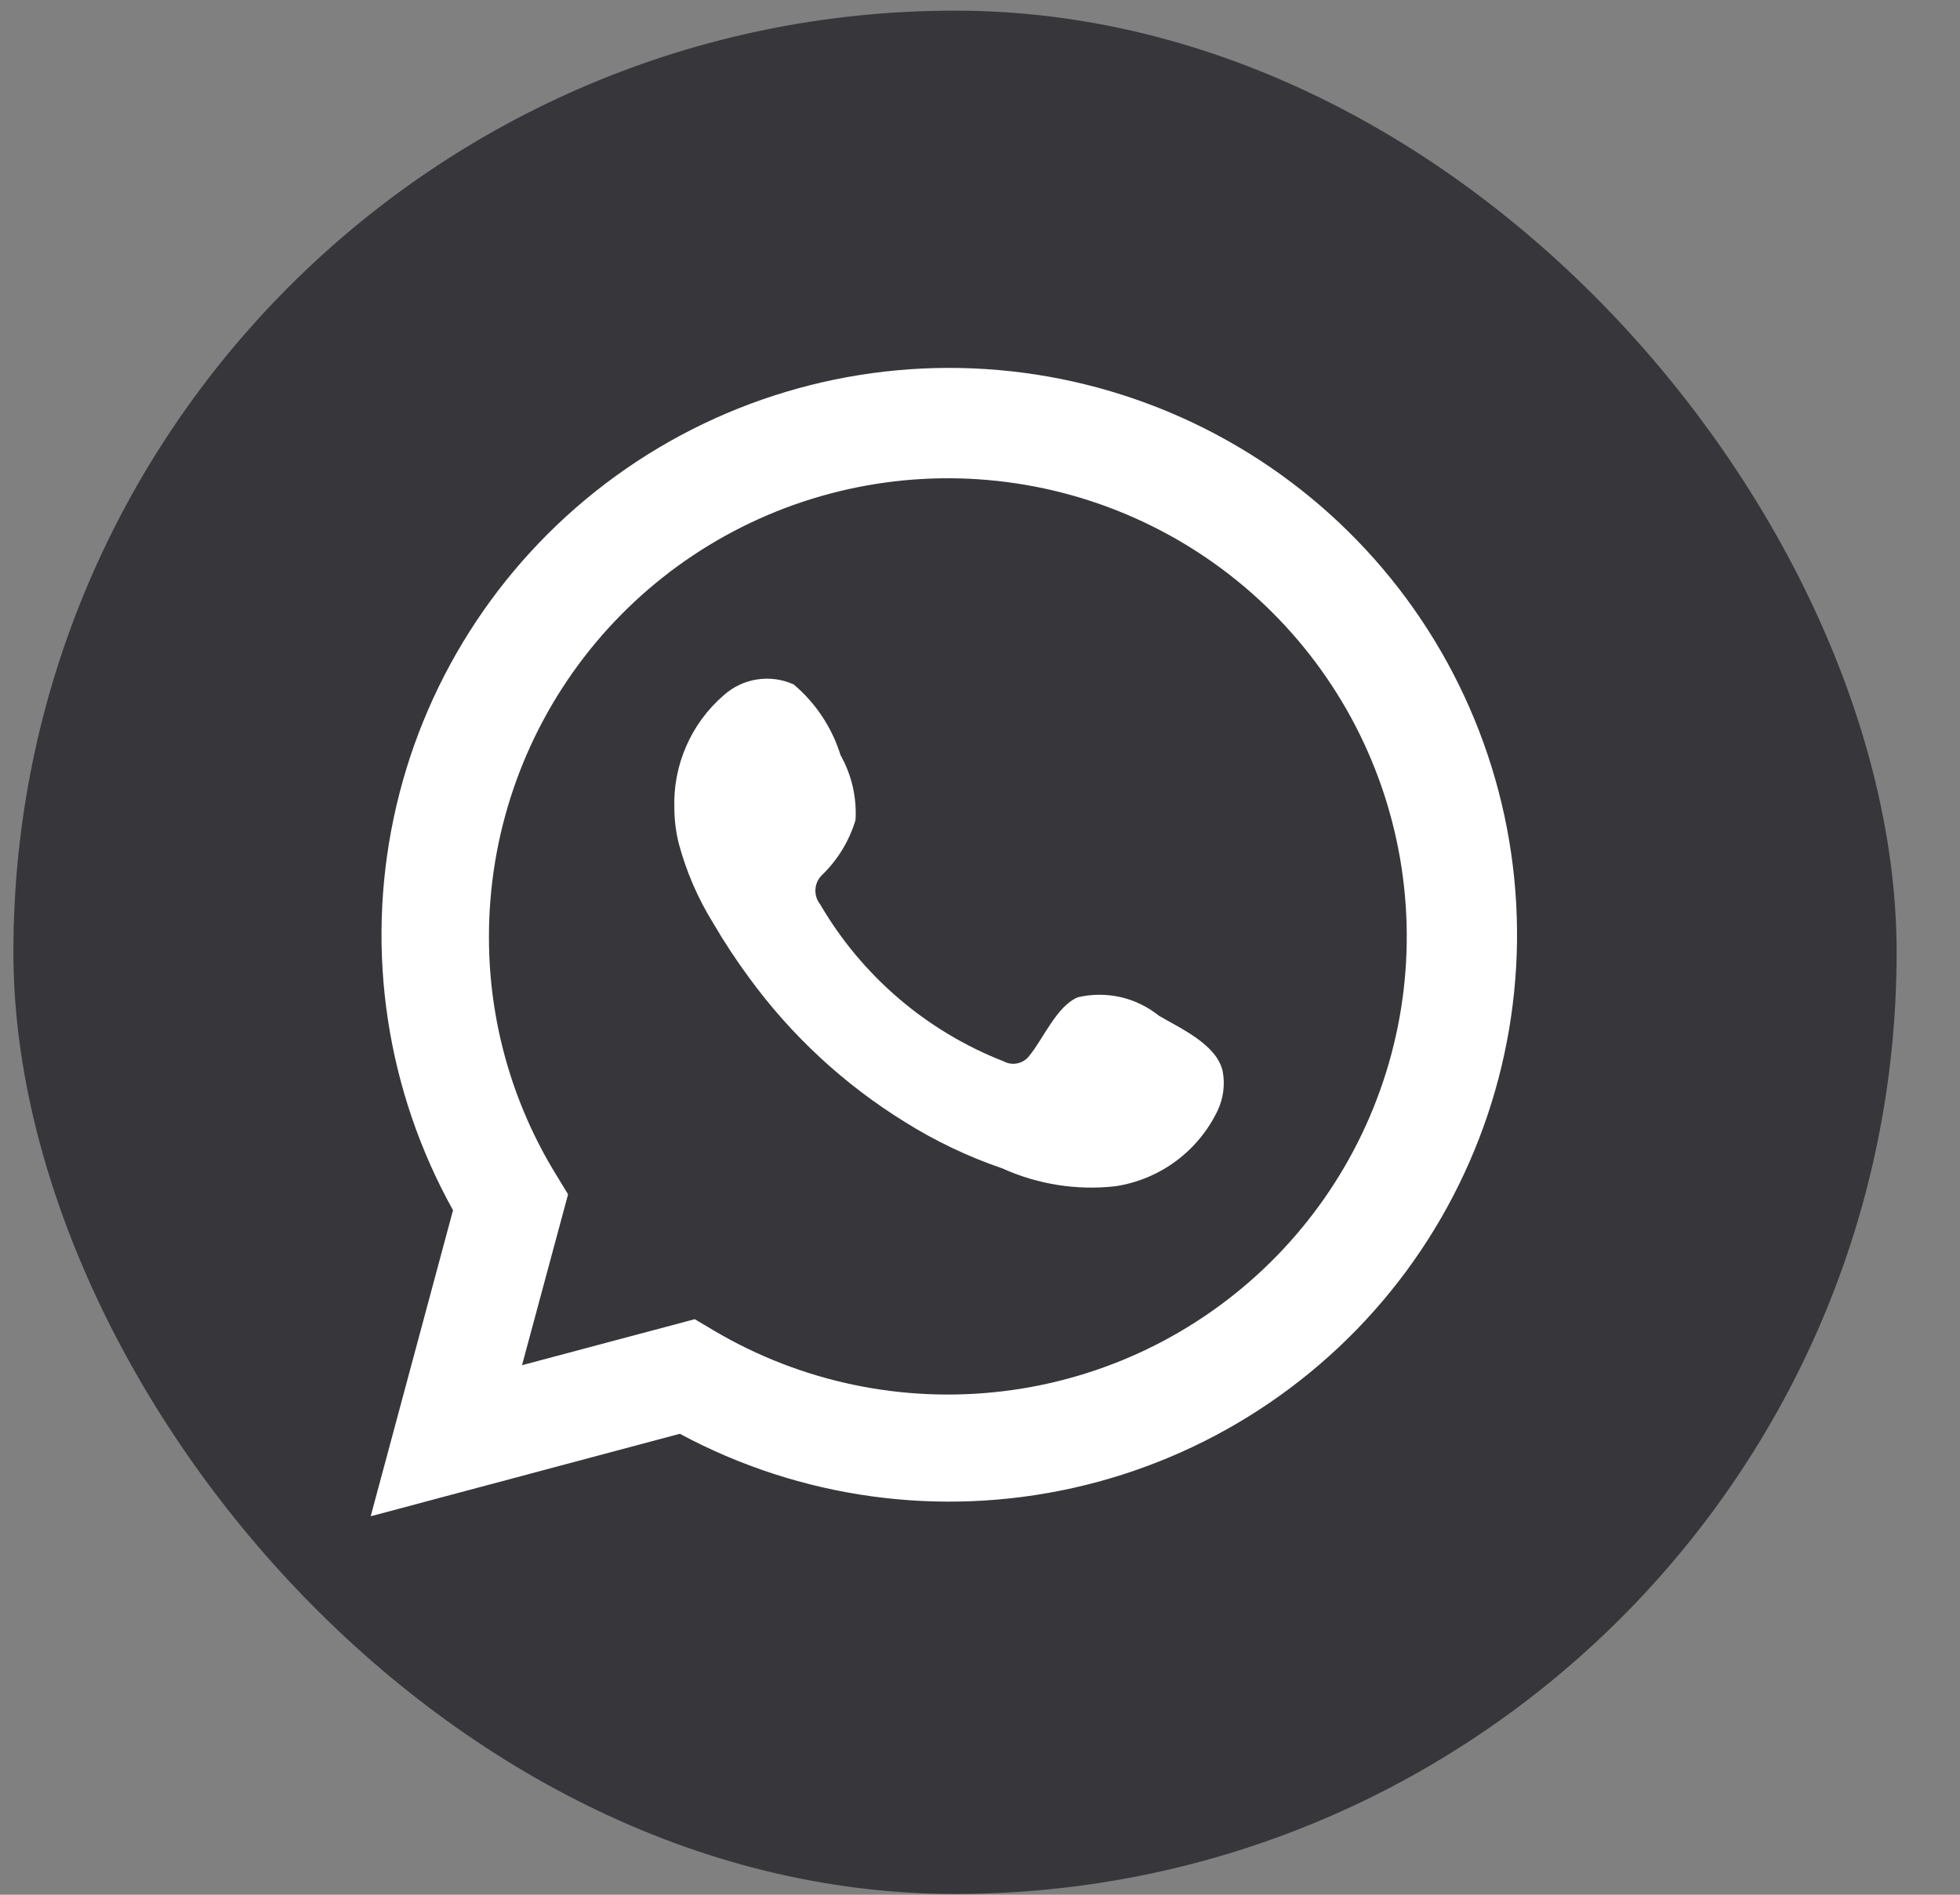
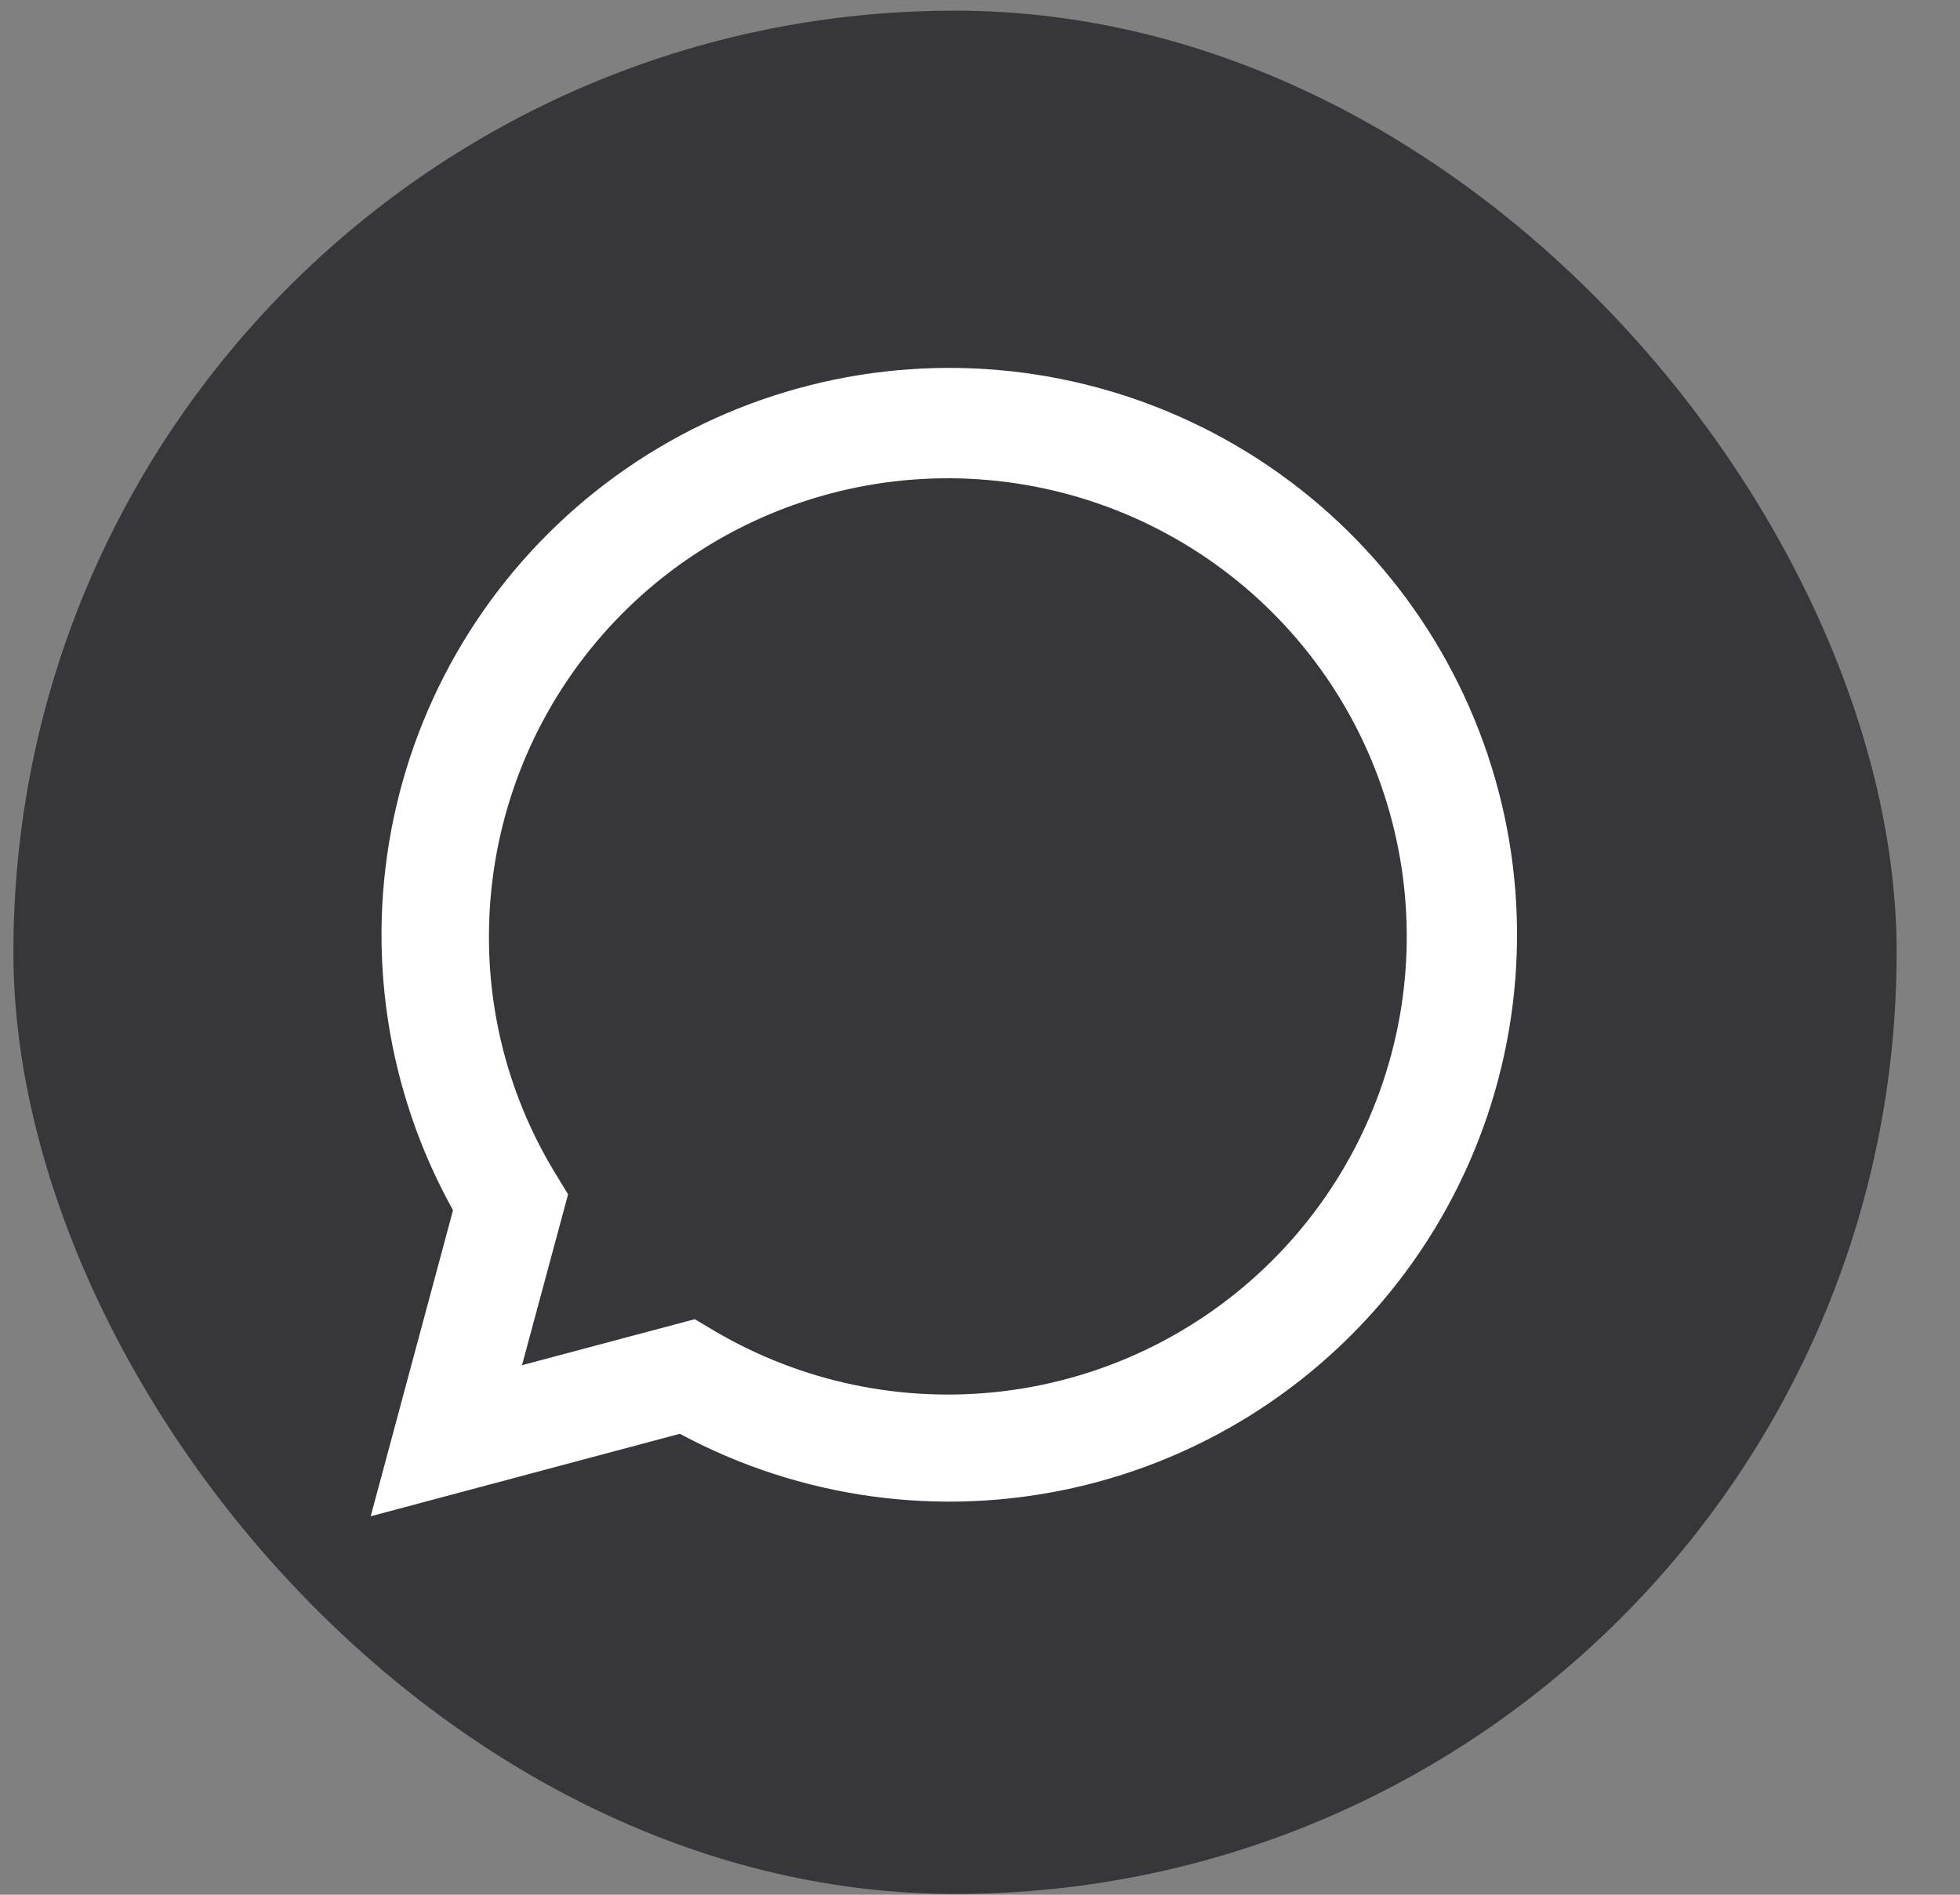
<svg xmlns="http://www.w3.org/2000/svg" width="30" height="29" viewBox="0 0 30 29" fill="none">
  <rect x="0" y="0" width="30" height="29" fill="#808080" stroke="none" />
  <rect x="0.205" y="0.163" width="28.825" height="28.825" rx="14.412" fill="#37363B" />
  <path d="M5.674 23.207L6.934 18.523C5.918 16.698 5.595 14.568 6.025 12.524C6.454 10.481 7.608 8.661 9.273 7.398C10.938 6.135 13.004 5.514 15.091 5.649C17.178 5.784 19.147 6.666 20.635 8.133C22.123 9.599 23.032 11.553 23.194 13.634C23.356 15.716 22.761 17.786 21.518 19.465C20.274 21.144 18.466 22.319 16.425 22.774C14.384 23.23 12.247 22.935 10.406 21.945L5.674 23.207ZM10.634 20.191L10.927 20.365C12.26 21.154 13.818 21.48 15.357 21.293C16.895 21.107 18.329 20.417 19.434 19.331C20.539 18.246 21.253 16.826 21.466 15.294C21.678 13.761 21.377 12.201 20.609 10.857C19.84 9.513 18.648 8.46 17.218 7.863C15.788 7.266 14.2 7.158 12.702 7.556C11.204 7.954 9.88 8.835 8.936 10.063C7.993 11.29 7.482 12.795 7.484 14.343C7.483 15.626 7.839 16.884 8.511 17.978L8.695 18.28L7.99 20.895L10.634 20.191Z" fill="white" />
-   <path fill-rule="evenodd" clip-rule="evenodd" d="M17.738 15.546C17.566 15.408 17.365 15.31 17.15 15.261C16.935 15.213 16.712 15.213 16.497 15.264C16.175 15.397 15.967 15.902 15.758 16.155C15.714 16.215 15.65 16.258 15.577 16.274C15.504 16.291 15.427 16.28 15.361 16.244C14.181 15.783 13.192 14.936 12.554 13.842C12.499 13.774 12.474 13.687 12.482 13.601C12.49 13.514 12.532 13.434 12.598 13.377C12.831 13.147 13.001 12.863 13.095 12.55C13.115 12.205 13.036 11.861 12.866 11.559C12.735 11.137 12.486 10.76 12.147 10.475C11.973 10.396 11.779 10.37 11.59 10.399C11.4 10.428 11.224 10.511 11.081 10.638C10.832 10.852 10.635 11.119 10.504 11.419C10.373 11.719 10.31 12.044 10.322 12.371C10.322 12.555 10.346 12.738 10.391 12.916C10.506 13.344 10.683 13.753 10.917 14.13C11.085 14.418 11.269 14.697 11.467 14.966C12.112 15.85 12.922 16.6 13.854 17.175C14.321 17.467 14.82 17.705 15.342 17.883C15.883 18.128 16.482 18.223 17.073 18.156C17.41 18.105 17.729 17.972 18.002 17.769C18.275 17.566 18.494 17.299 18.64 16.992C18.726 16.806 18.752 16.599 18.715 16.398C18.625 15.987 18.075 15.744 17.738 15.546Z" fill="white" />
</svg>